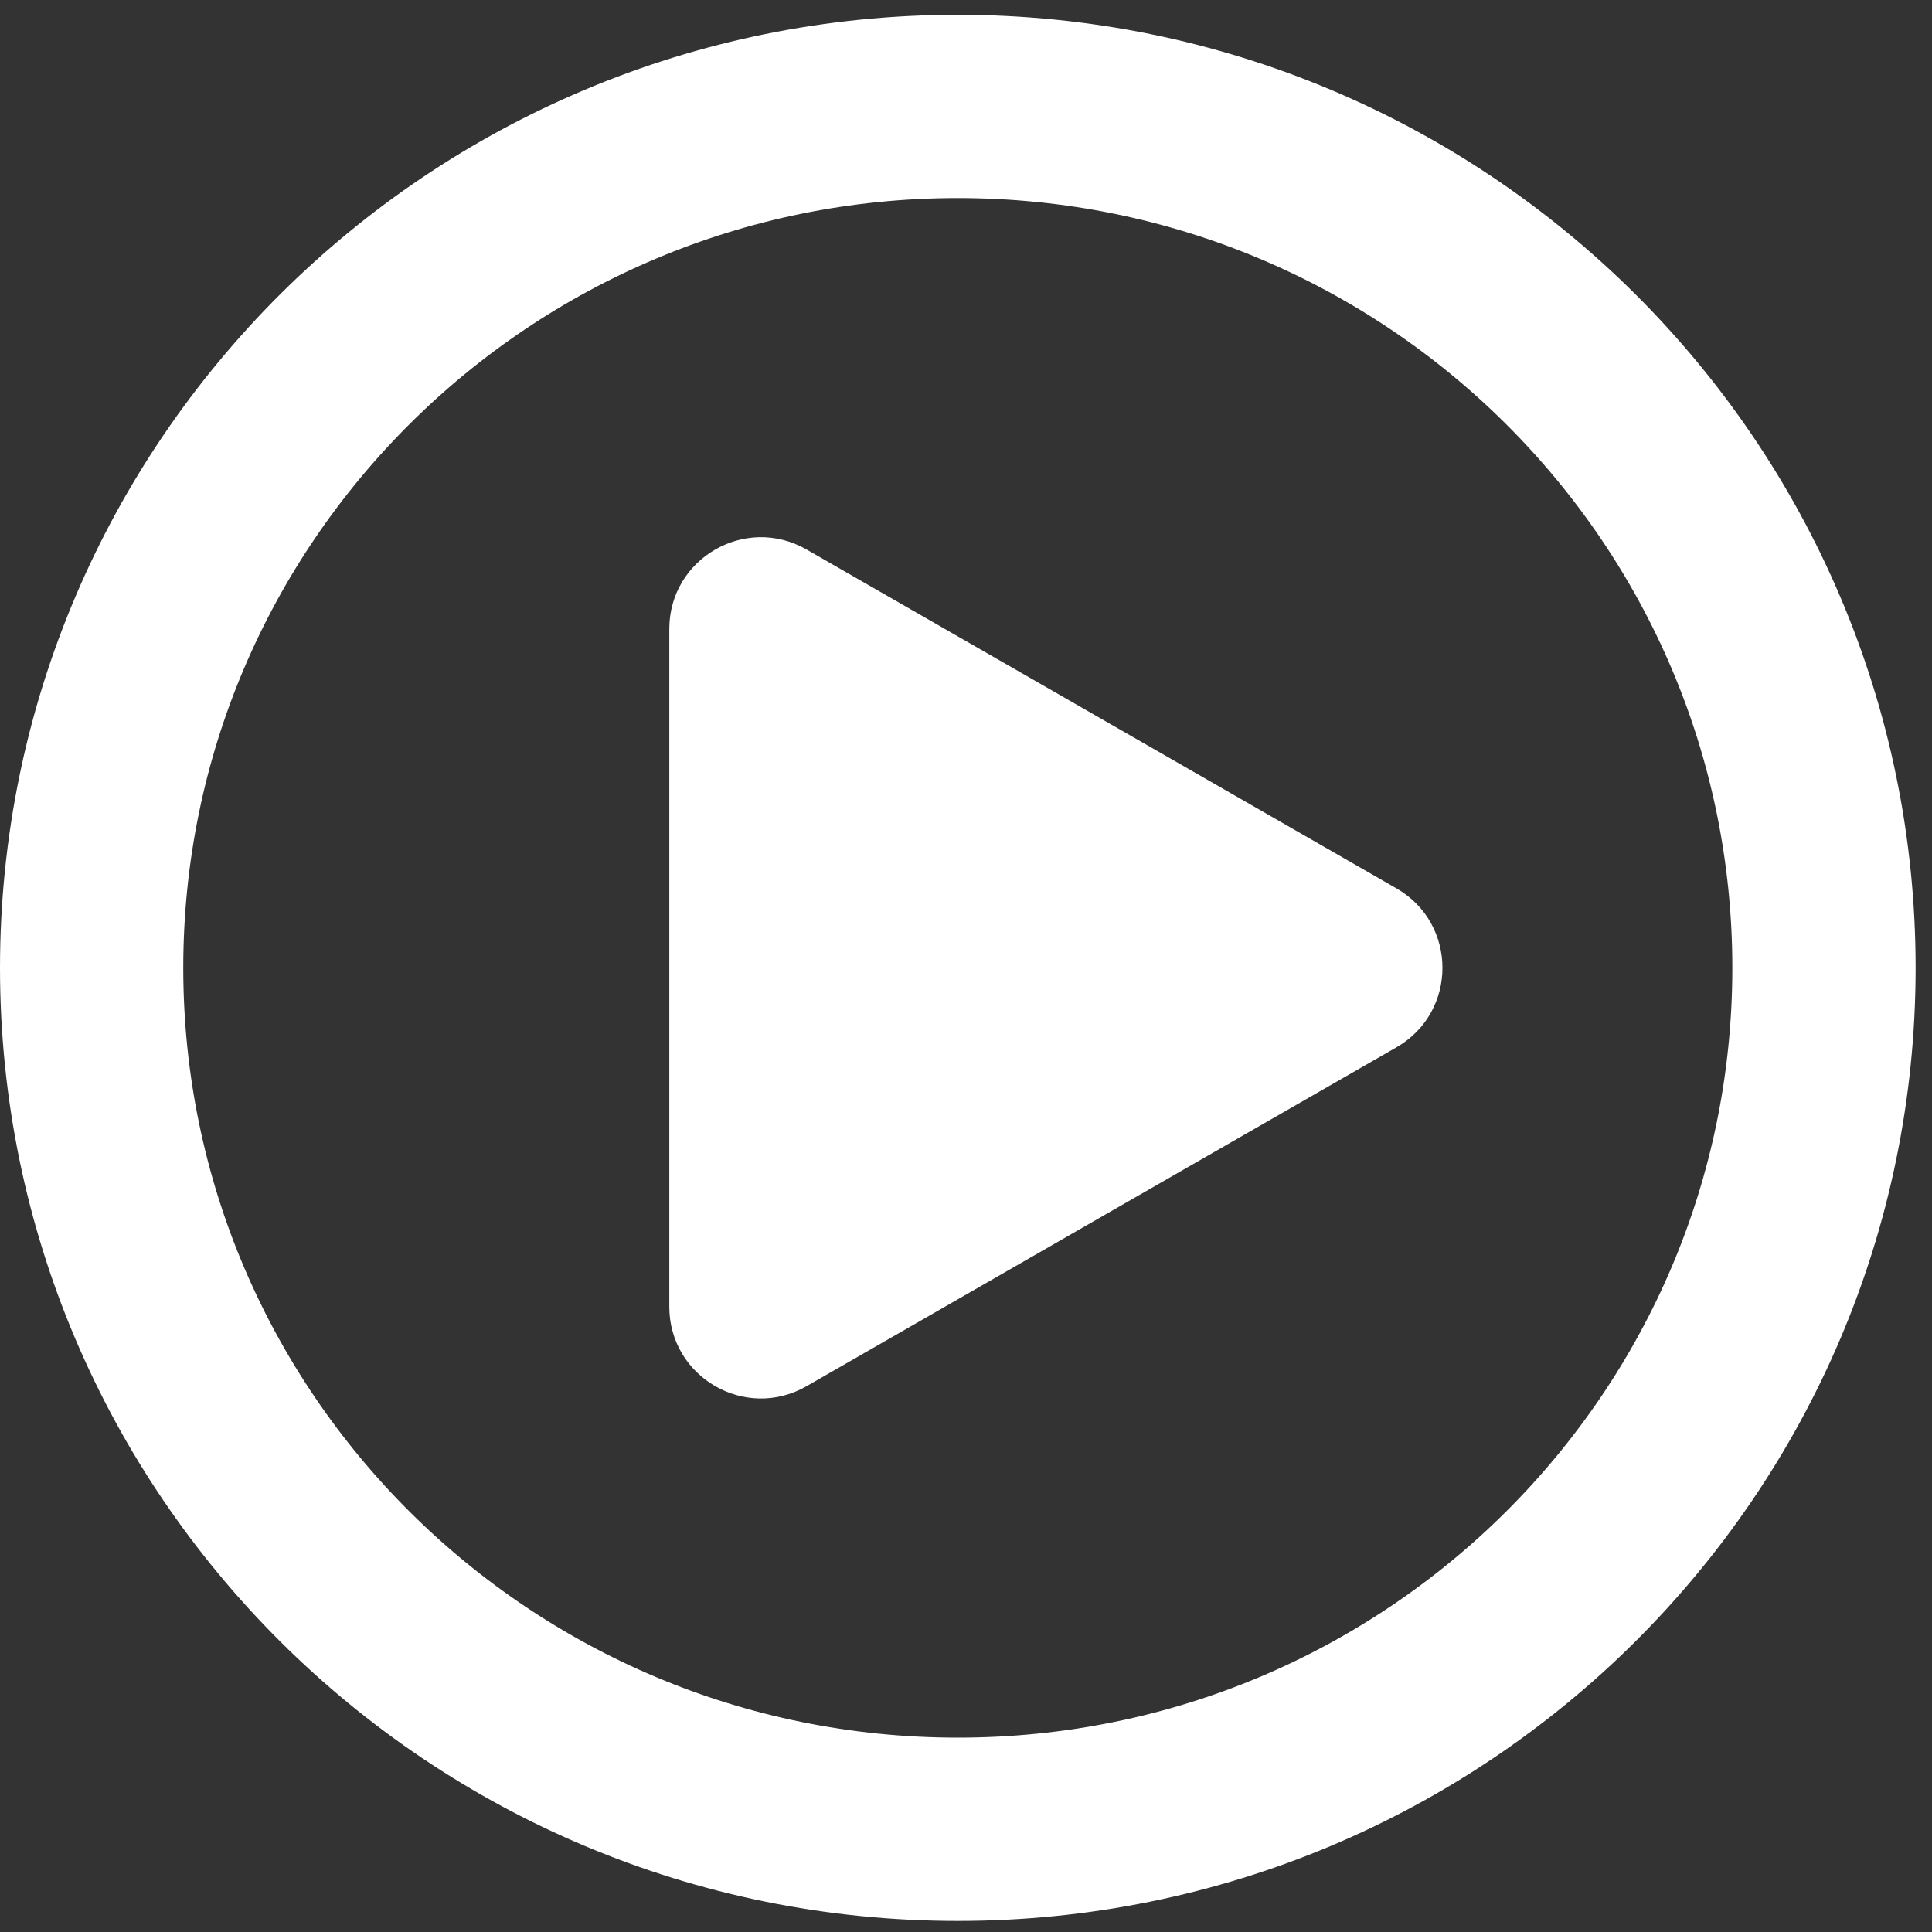
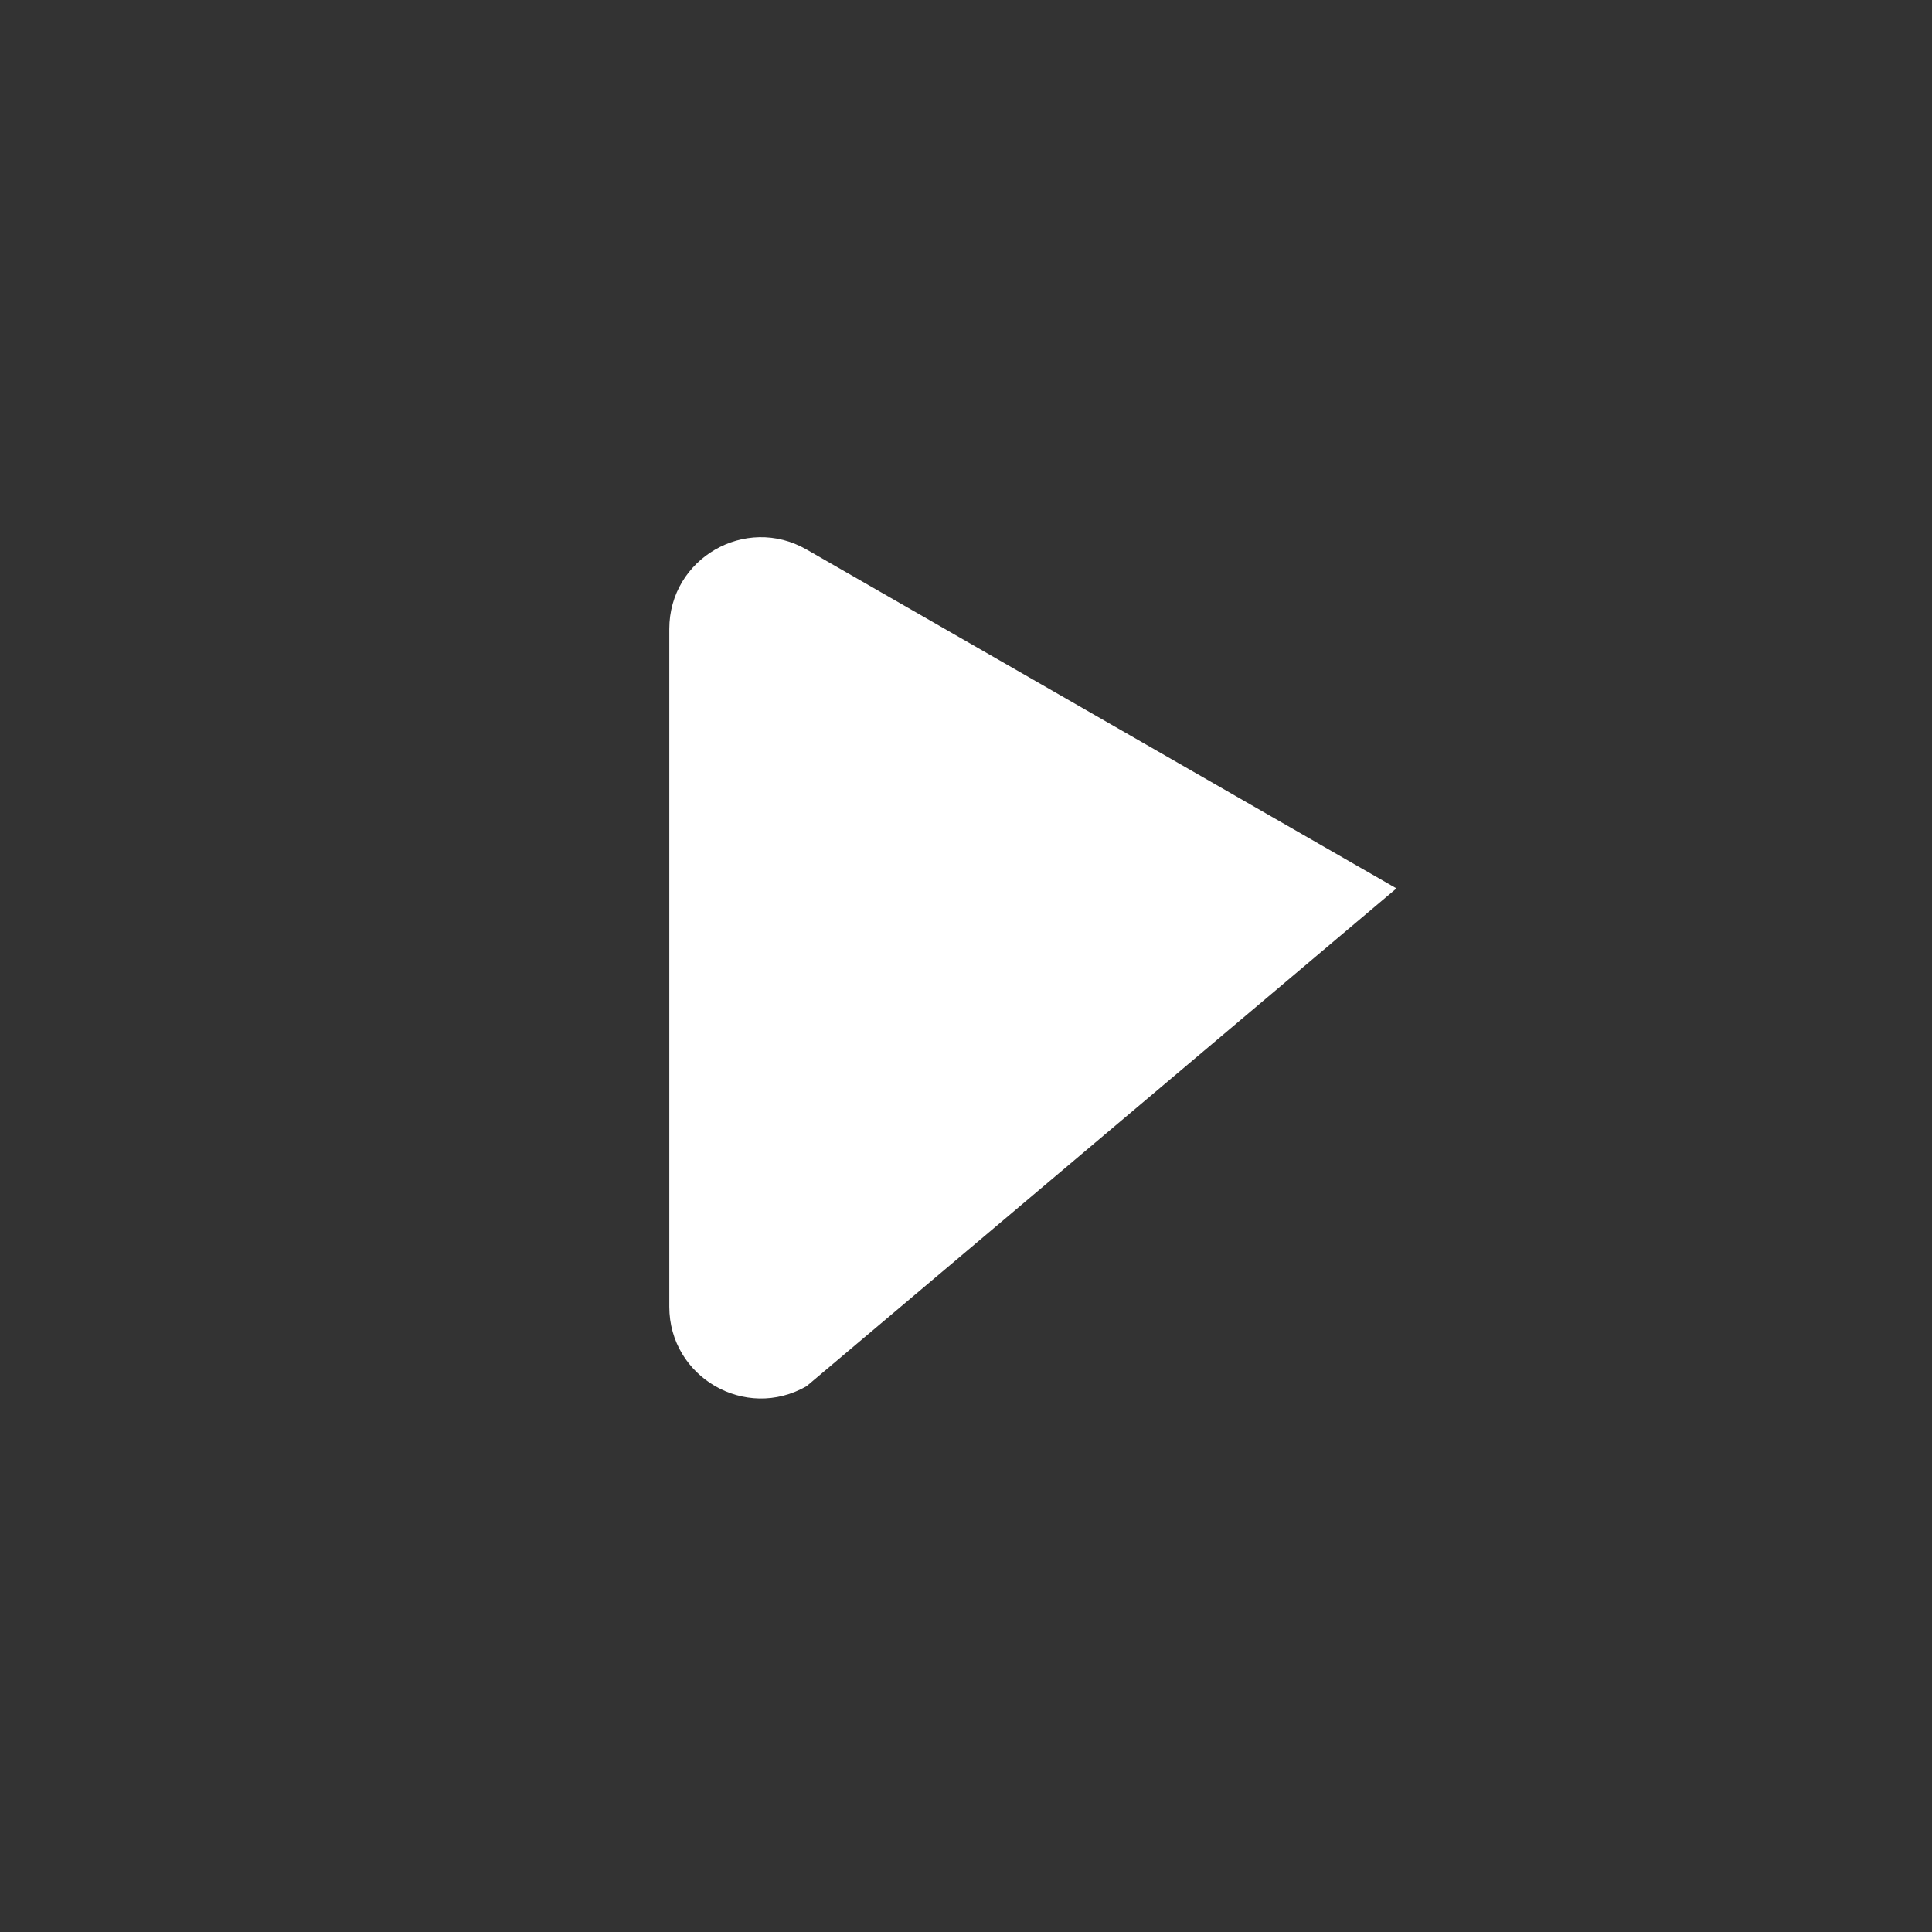
<svg xmlns="http://www.w3.org/2000/svg" width="102" height="102" viewBox="0 0 102 102" fill="none">
  <rect x="0" y="0" width="102" height="102" fill="#333333" stroke="none" />
-   <path d="M73.727 46.903C76.964 48.763 76.964 53.433 73.727 55.292L42.583 73.184C39.358 75.037 35.336 72.709 35.336 68.989V33.206C35.336 29.486 39.358 27.158 42.583 29.011L73.727 46.903Z" fill="white" />
-   <path d="M50.567 5.619C75.846 5.619 96.297 26.004 96.297 51.098C96.297 76.193 75.846 96.577 50.567 96.577C25.289 96.577 4.838 76.193 4.838 51.098C4.838 26.003 25.289 5.619 50.567 5.619Z" stroke="white" stroke-width="9.676" />
+   <path d="M73.727 46.903L42.583 73.184C39.358 75.037 35.336 72.709 35.336 68.989V33.206C35.336 29.486 39.358 27.158 42.583 29.011L73.727 46.903Z" fill="white" />
</svg>